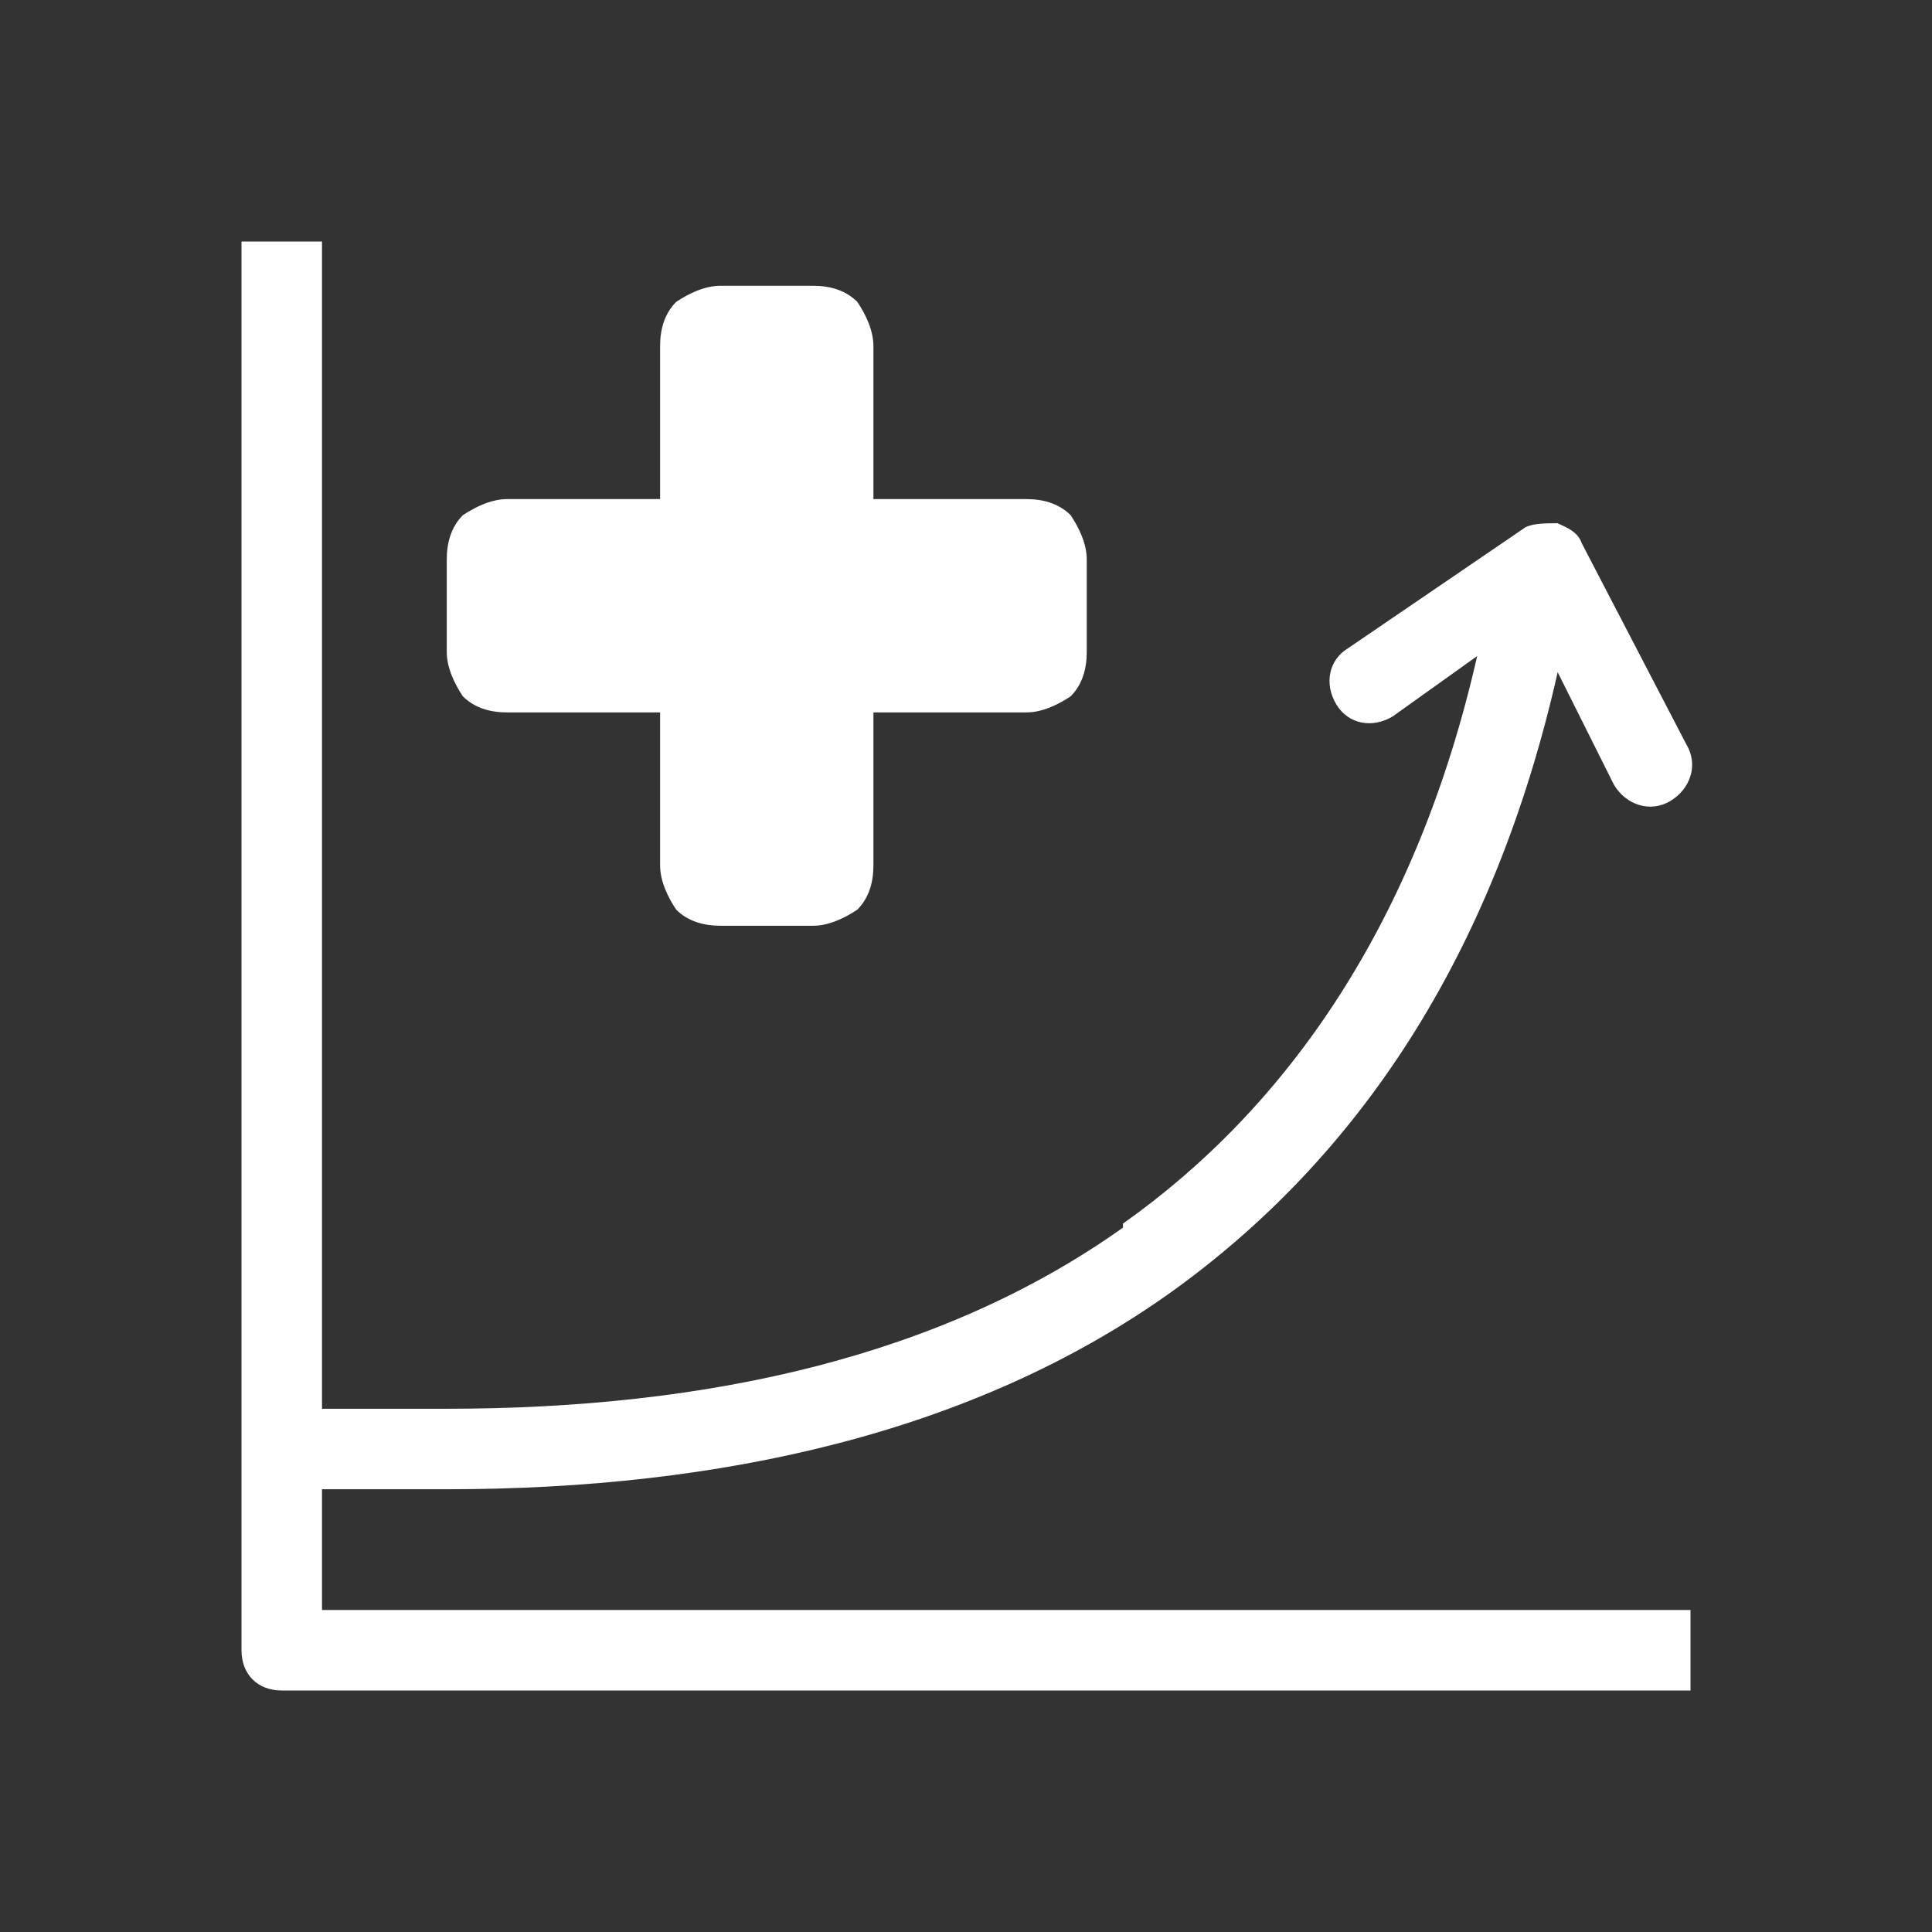
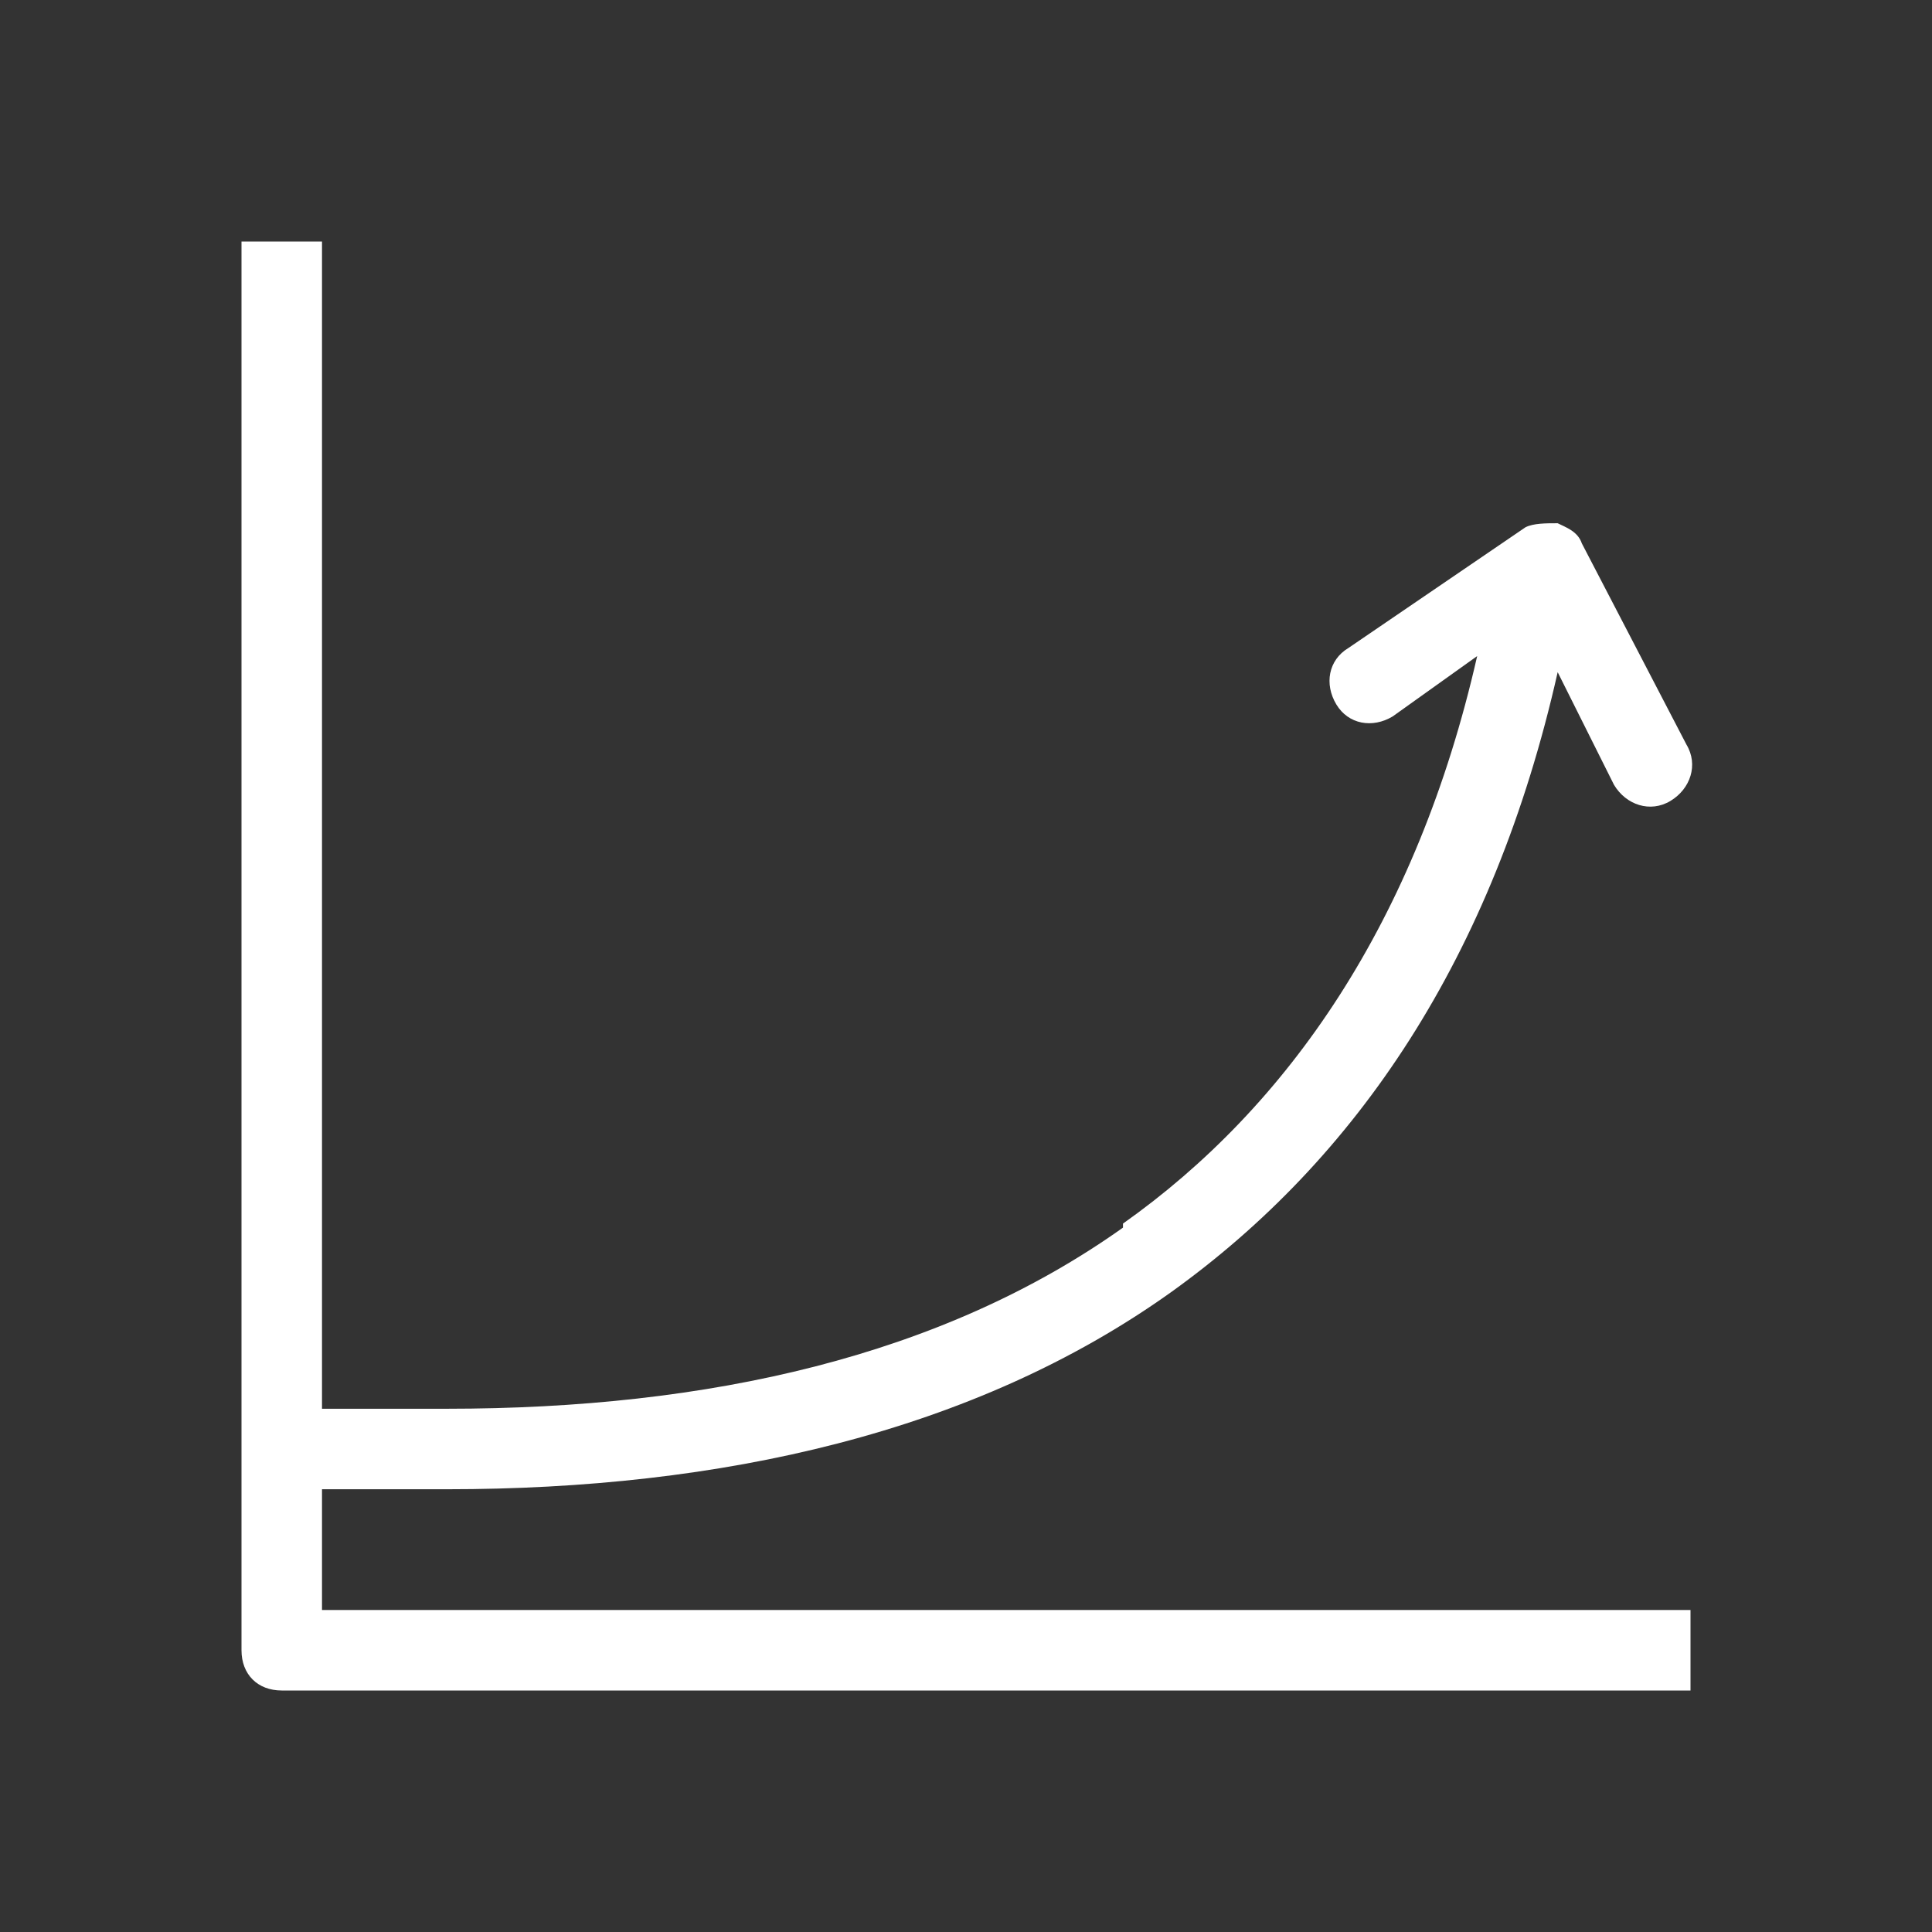
<svg xmlns="http://www.w3.org/2000/svg" id="Layer_1" data-name="Layer 1" version="1.1" viewBox="0 0 48 48">
  <rect x="0" y="0" width="48" height="48" fill="#333333" stroke="none" />
  <defs>
    <style>
      .cls-1 {
        fill: #fff;
        stroke-width: 0px;
      }
    </style>
  </defs>
  <path class="cls-1" d="M27.9,30.5c-4.5,3.2-10.3,4.5-16.8,4.5h-3.1V6h-2v35c0,.6.4,1,1,1h35v-2H8v-3h3.1c6.8,0,13.1-1.4,18-4.9,4.6-3.3,8-8.3,9.6-15.4l1.4,2.8c.3.5.9.7,1.4.4.5-.3.7-.9.4-1.4l-2.6-5c-.1-.3-.4-.4-.6-.5-.3,0-.6,0-.8.1l-4.4,3c-.5.3-.6.9-.3,1.4.3.5.9.6,1.4.3l2.1-1.5c-1.5,6.6-4.7,11.2-8.8,14.1Z" />
-   <path class="cls-1" d="M27,13.9c0-.4-.2-.8-.4-1.1-.3-.3-.7-.4-1.1-.4h-3.8v-3.8c0-.4-.2-.8-.4-1.1-.3-.3-.7-.4-1.1-.4h-2.3c-.4,0-.8.2-1.1.4-.3.3-.4.7-.4,1.1v3.8h-3.8c-.4,0-.8.2-1.1.4-.3.3-.4.7-.4,1.1v2.3c0,.4.2.8.4,1.1.3.3.7.4,1.1.4h3.8v3.8c0,.4.2.8.4,1.1.3.3.7.4,1.1.4h2.3c.4,0,.8-.2,1.1-.4.3-.3.4-.7.4-1.1v-3.8h3.8c.4,0,.8-.2,1.1-.4.3-.3.4-.7.4-1.1v-2.3Z" />
</svg>